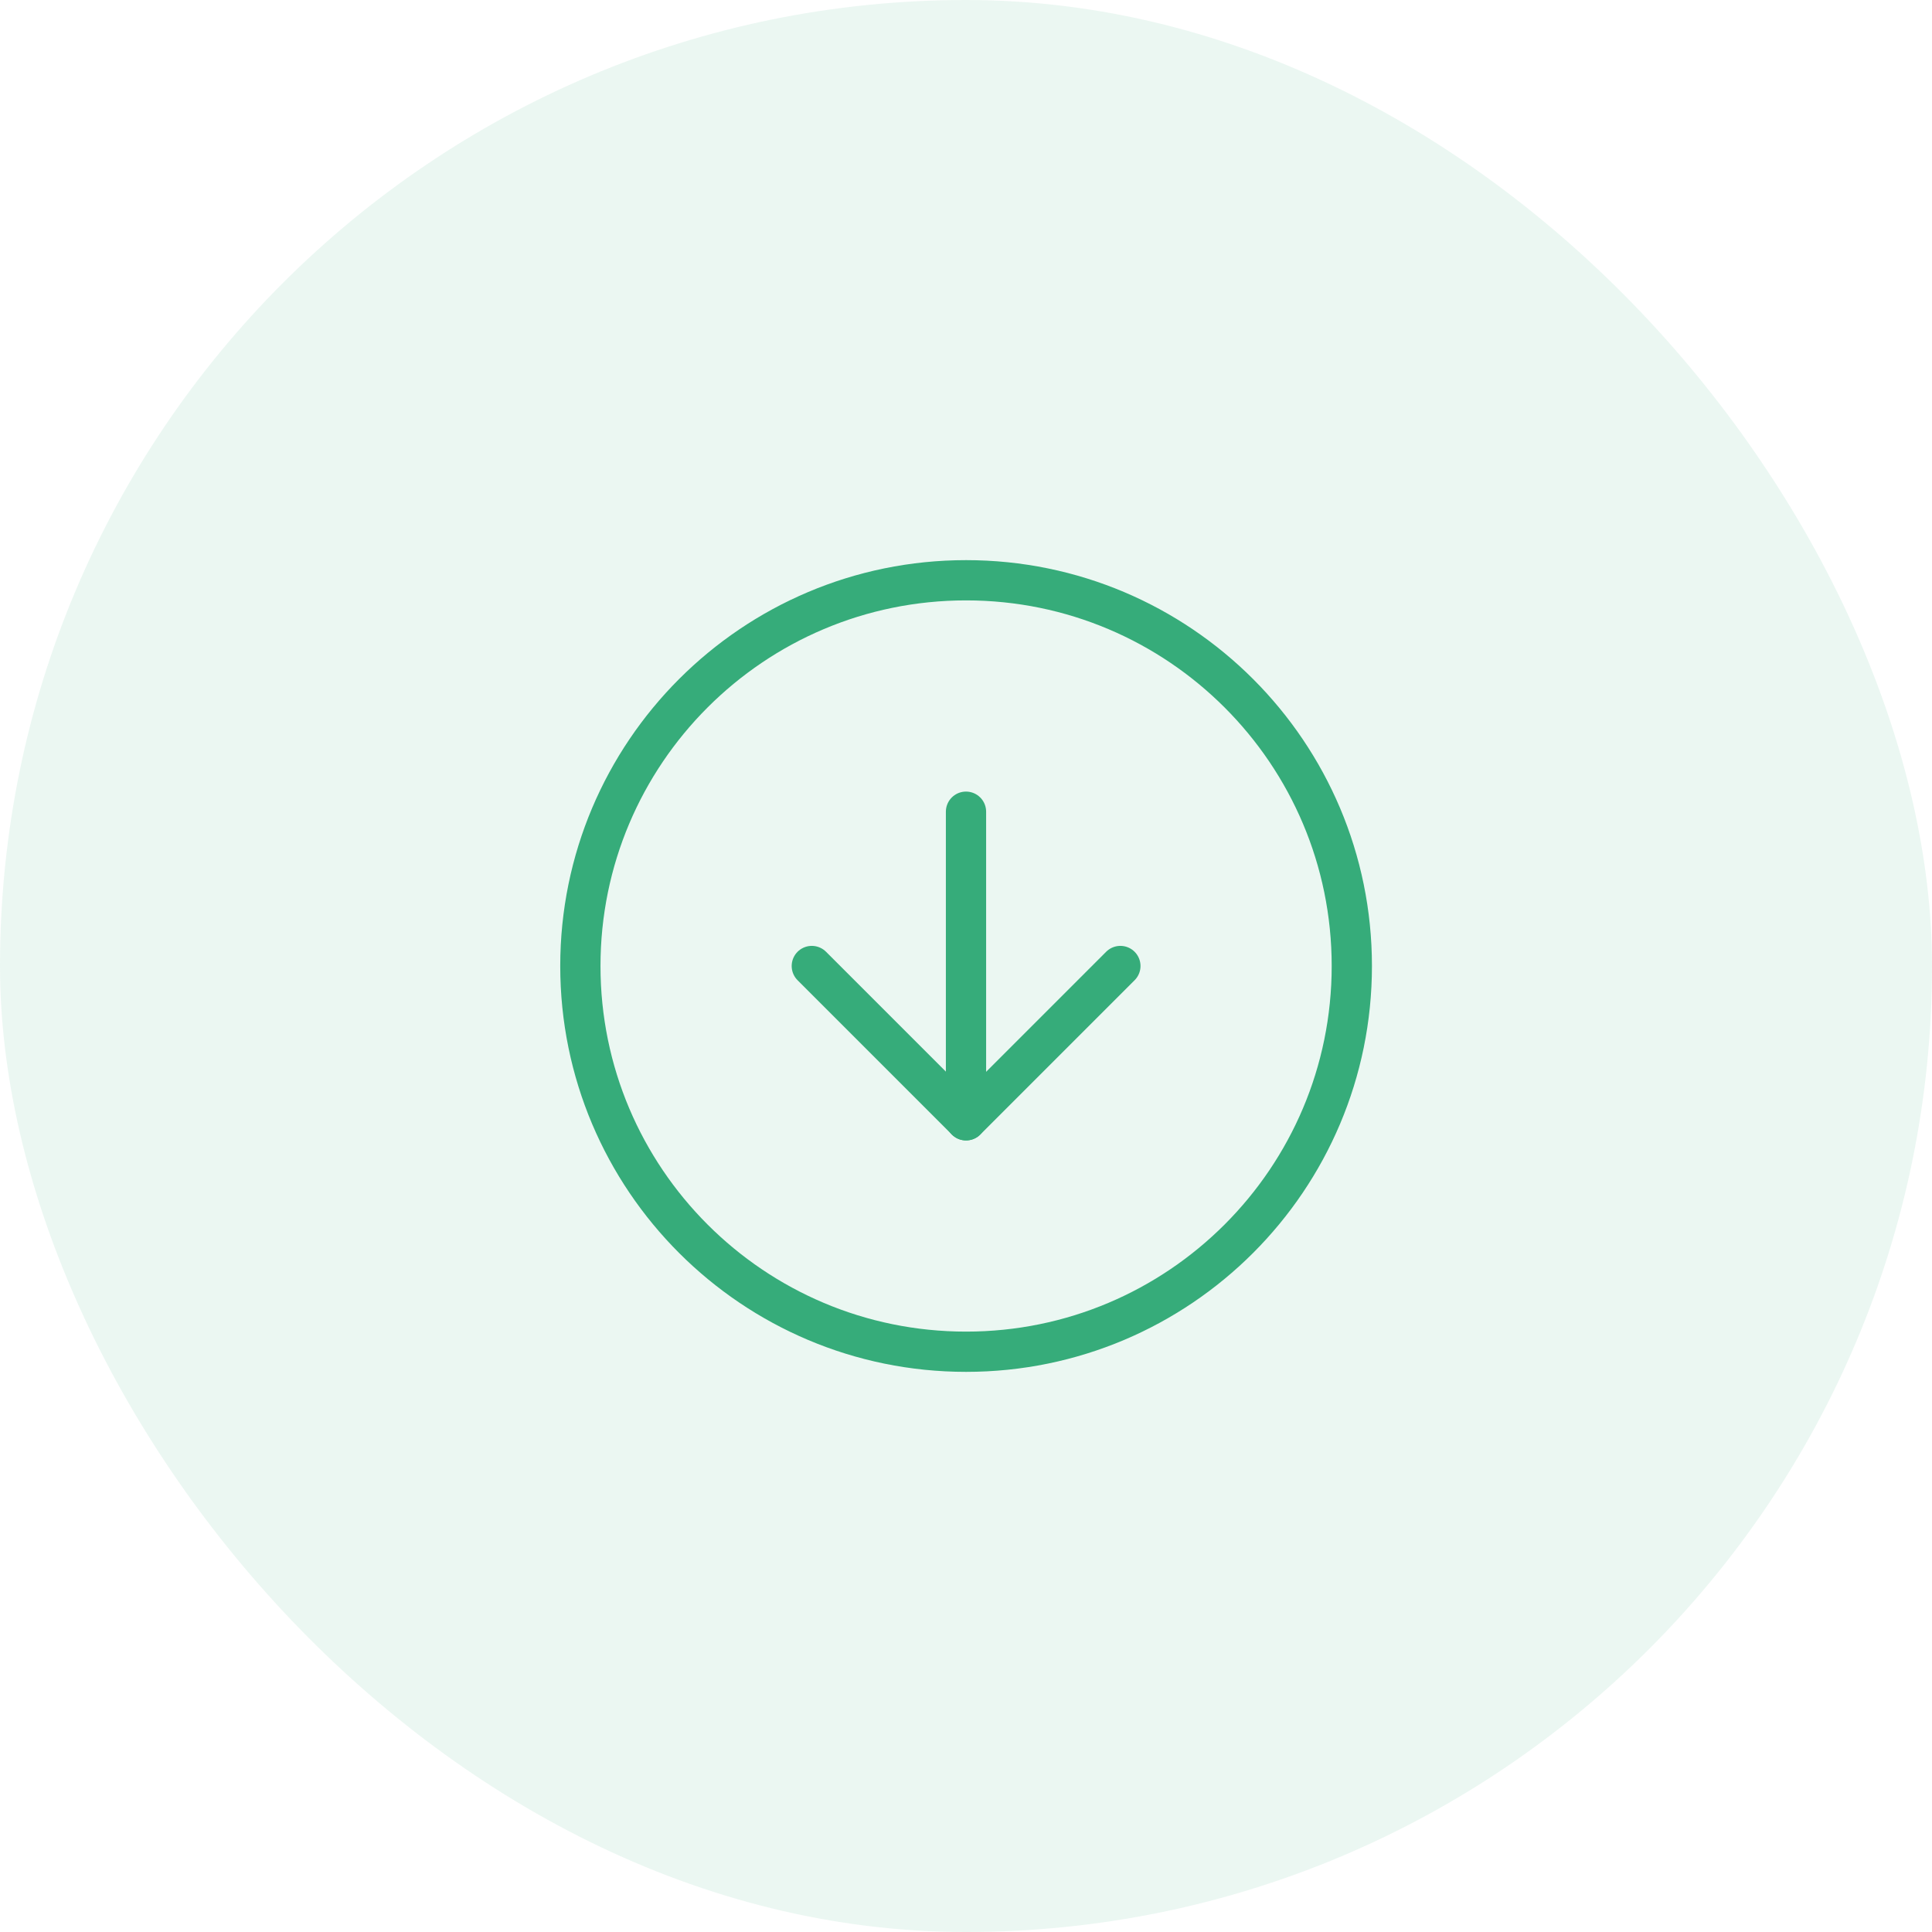
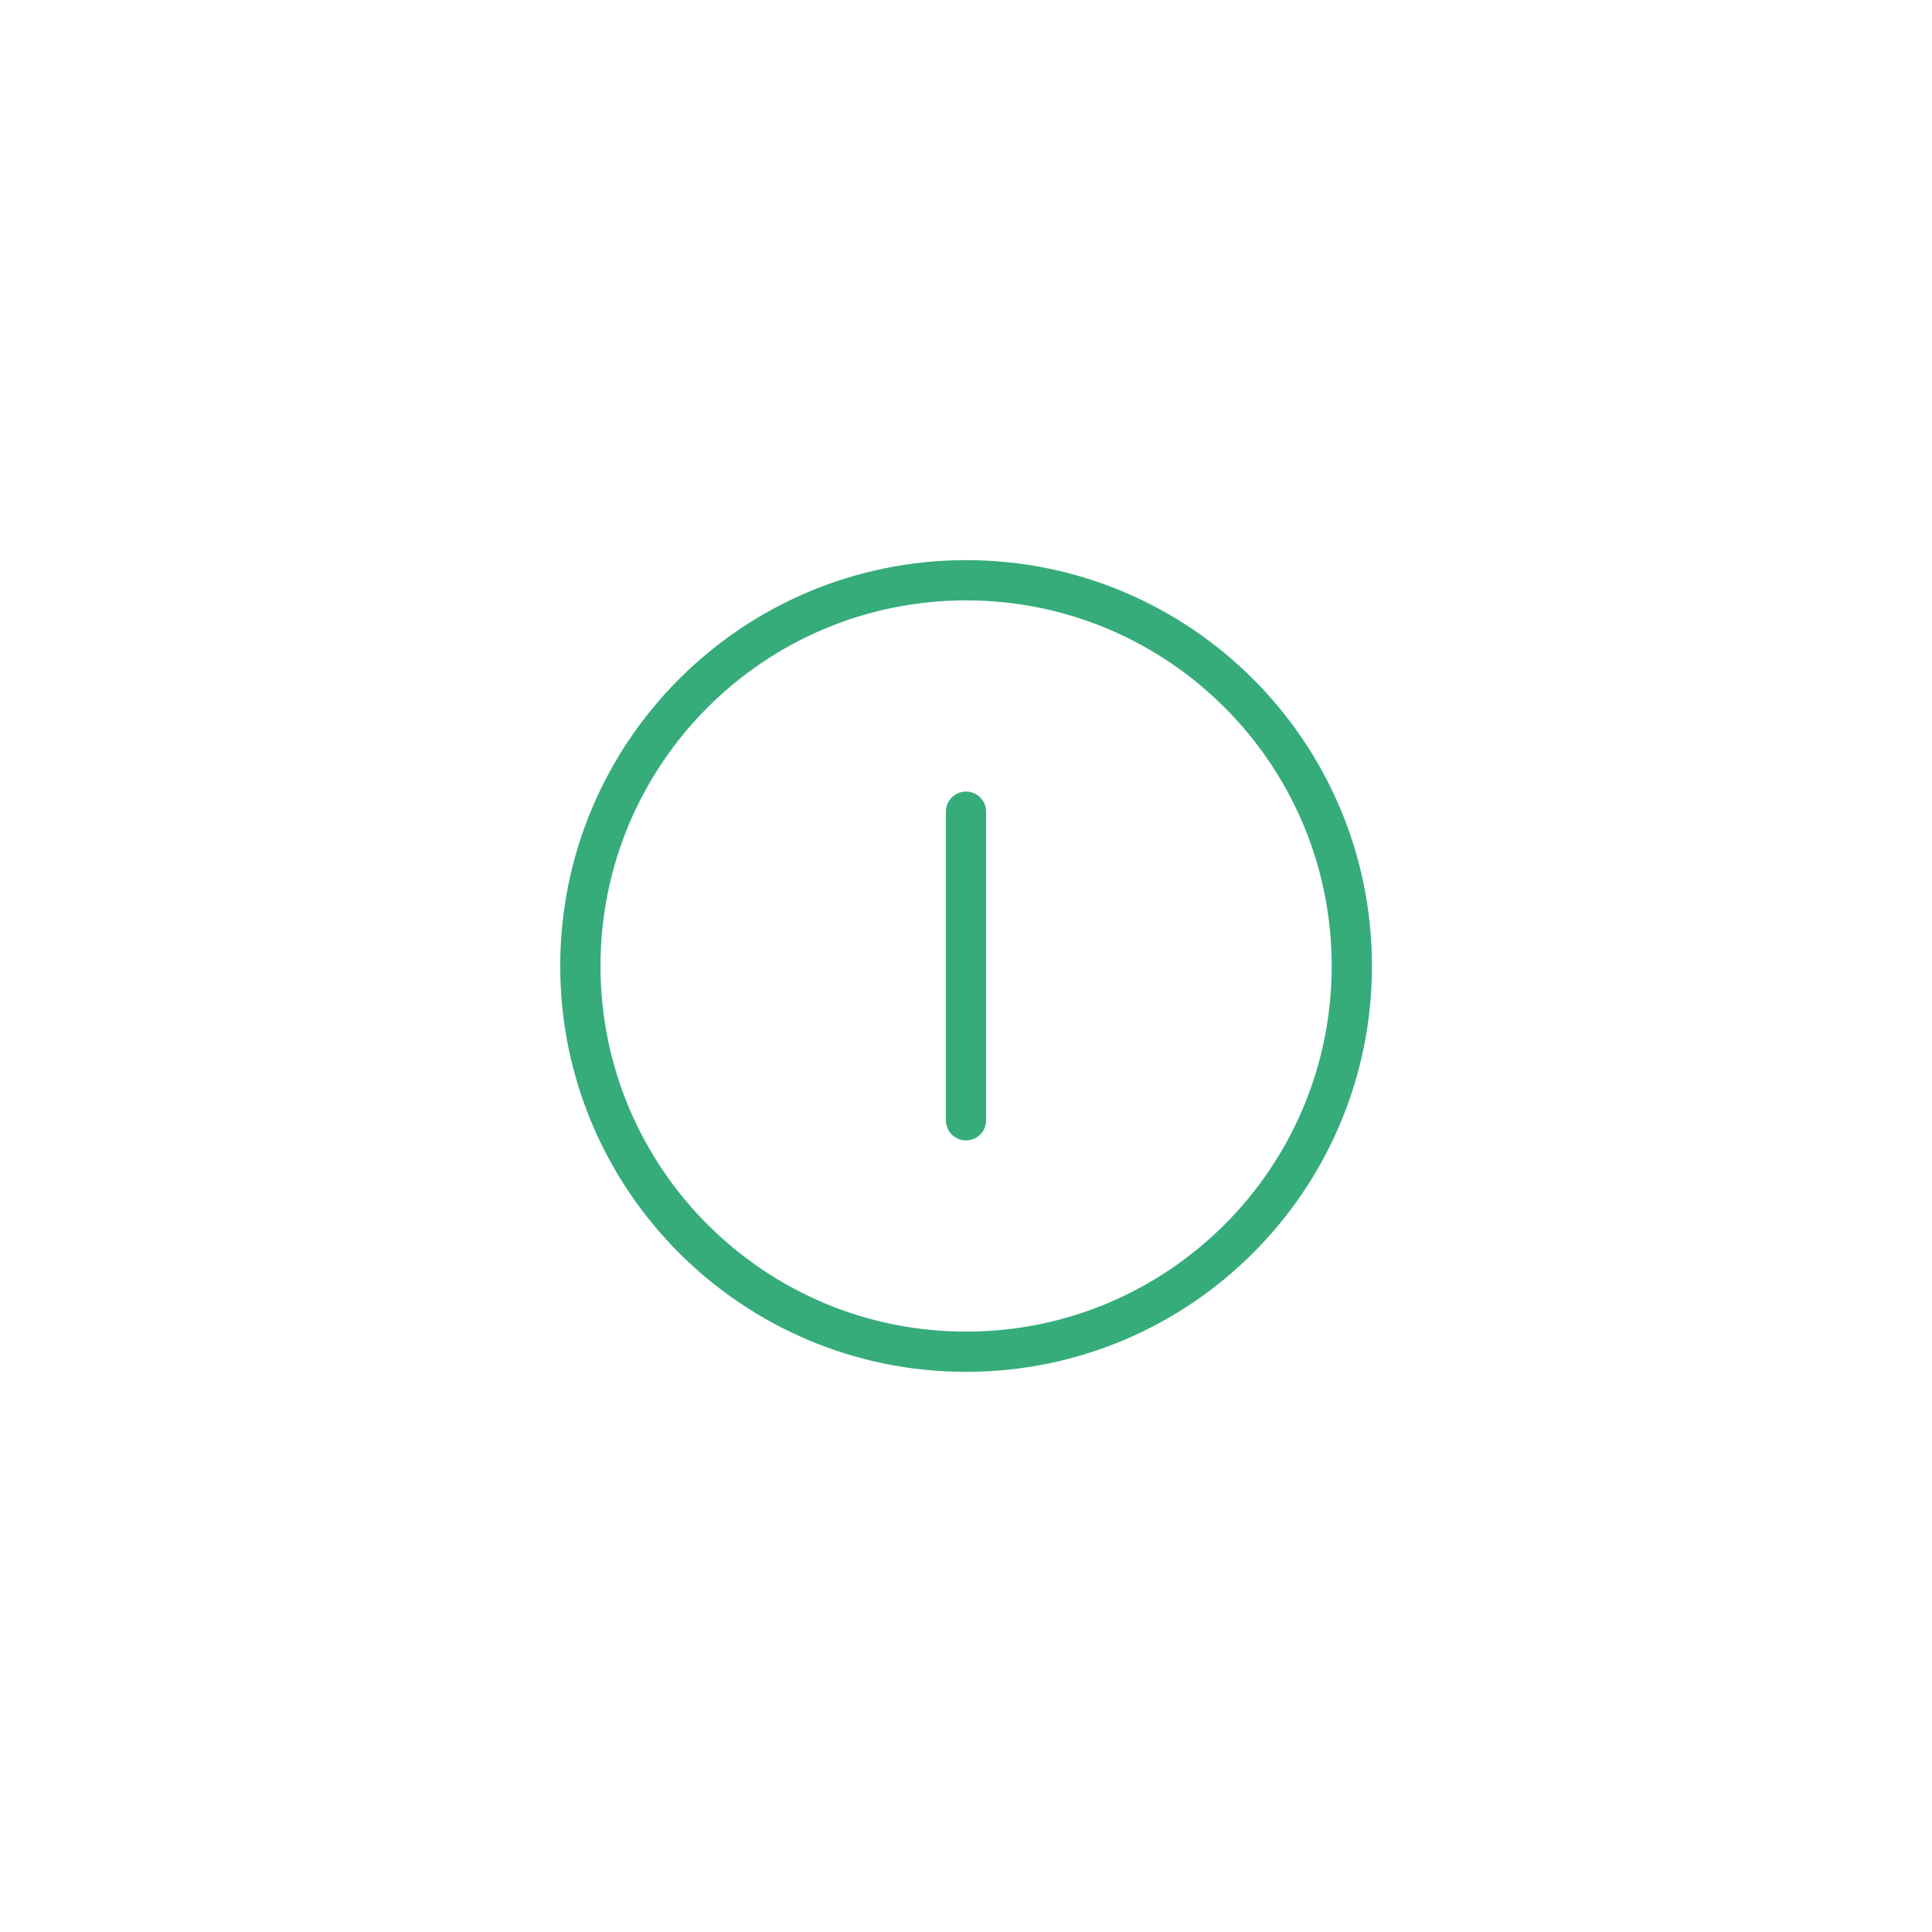
<svg xmlns="http://www.w3.org/2000/svg" width="96" height="96" viewBox="0 0 96 96" fill="none">
-   <rect width="96" height="96" rx="48" fill="#36AC7A" fill-opacity="0.1" />
  <path d="M48.004 67.167C58.59 67.167 67.171 58.586 67.171 48C67.171 37.415 58.59 28.833 48.004 28.833C37.419 28.833 28.838 37.415 28.838 48C28.838 58.586 37.419 67.167 48.004 67.167Z" stroke="#36AC7A" stroke-width="2" stroke-linecap="round" stroke-linejoin="round" />
-   <path d="M40.338 48L48.004 55.667L55.671 48" stroke="#36AC7A" stroke-width="2" stroke-linecap="round" stroke-linejoin="round" />
  <path d="M48 40.333V55.667" stroke="#36AC7A" stroke-width="2" stroke-linecap="round" stroke-linejoin="round" />
</svg>